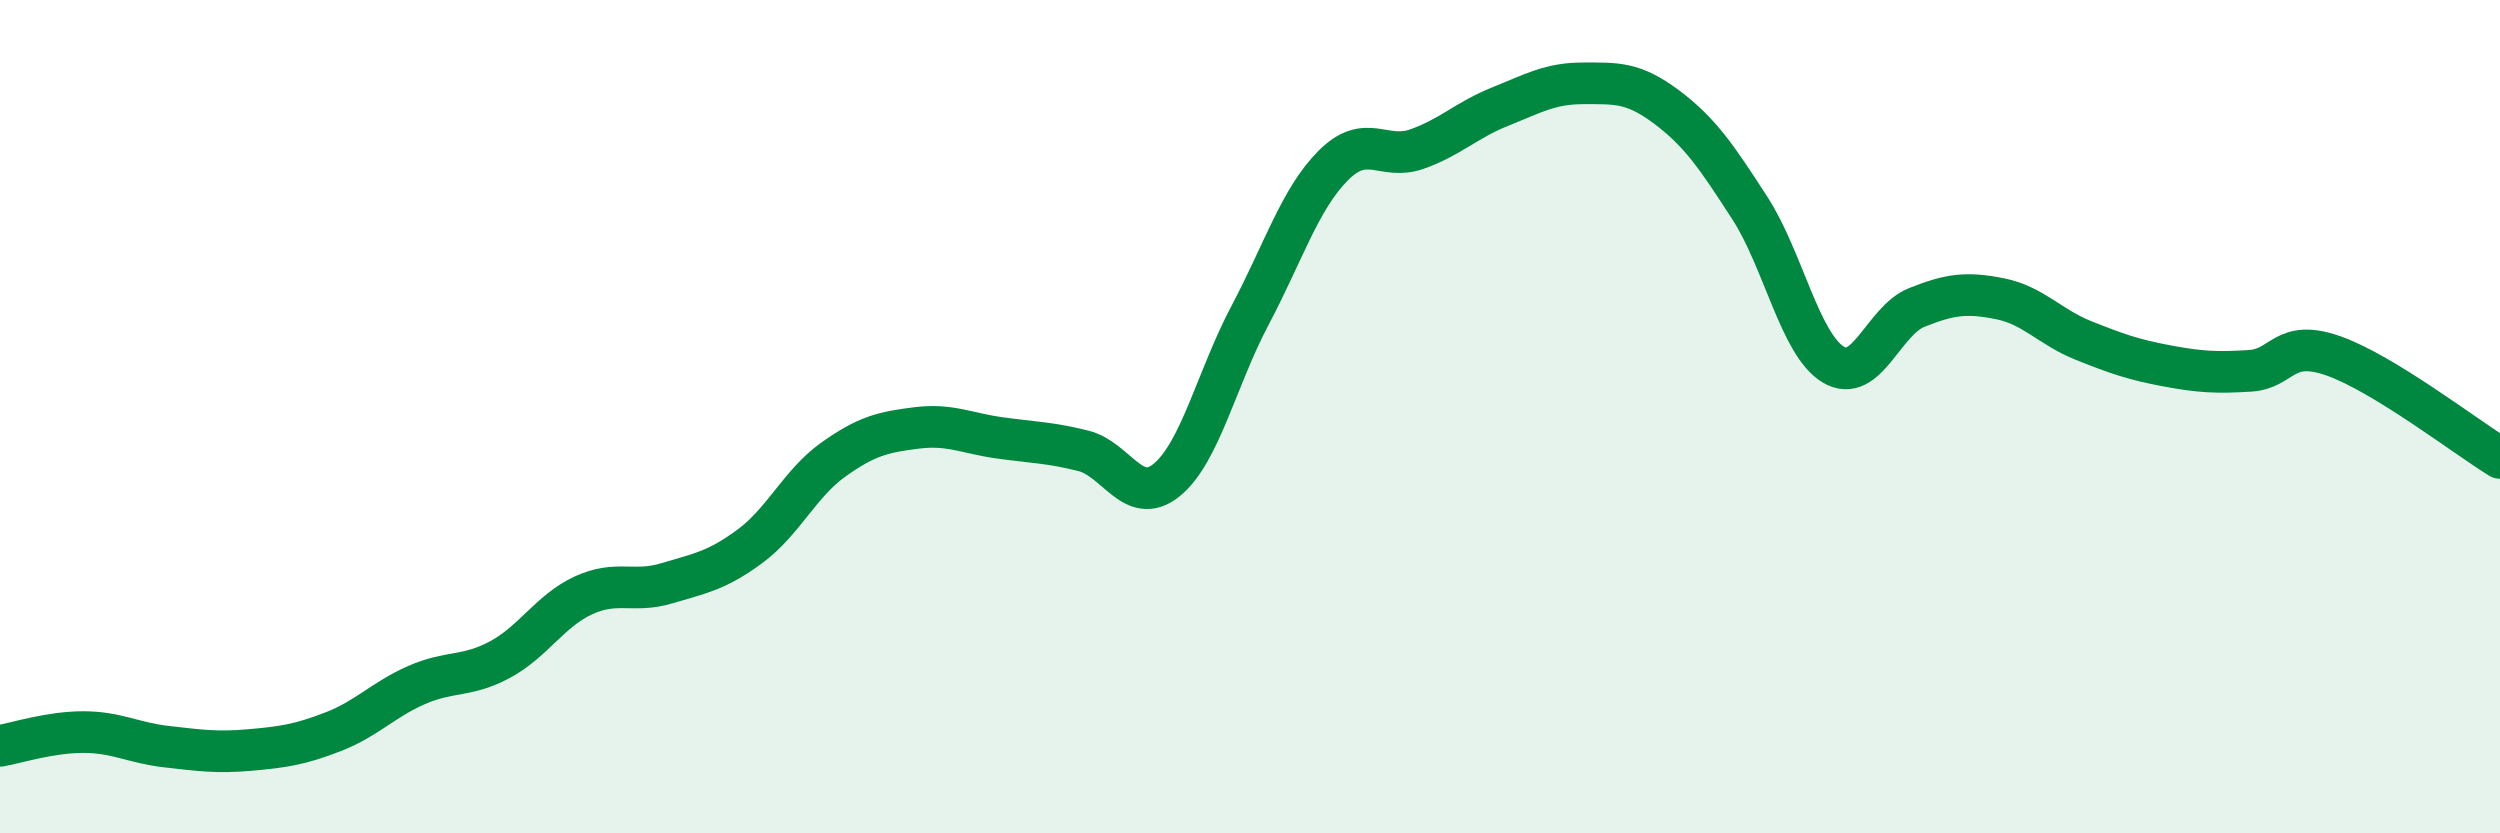
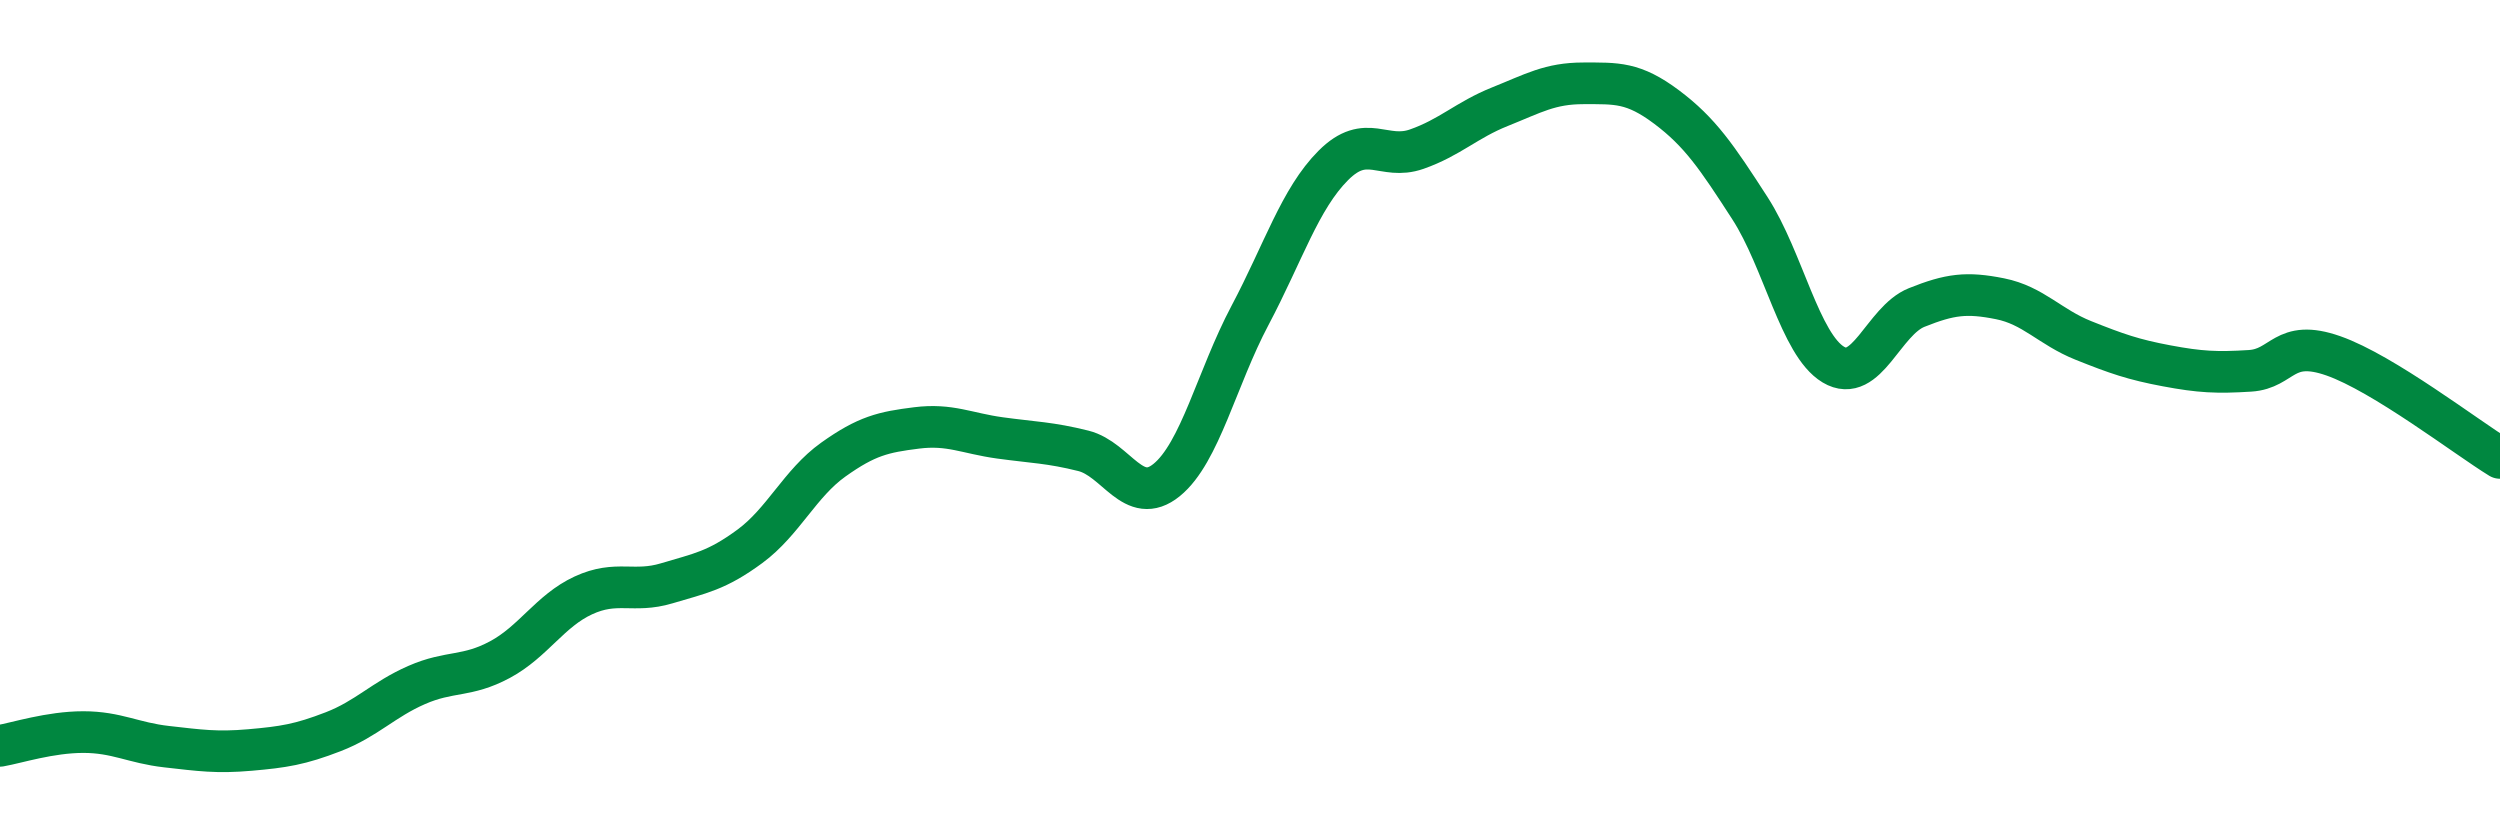
<svg xmlns="http://www.w3.org/2000/svg" width="60" height="20" viewBox="0 0 60 20">
-   <path d="M 0,17.9 C 0.4,17.83 1.2,17.57 2,17.57 C 2.8,17.57 3.2,17.83 4,17.92 C 4.8,18.01 5.2,18.07 6,18 C 6.8,17.93 7.2,17.87 8,17.56 C 8.8,17.25 9.2,16.79 10,16.44 C 10.8,16.09 11.2,16.26 12,15.83 C 12.8,15.4 13.2,14.66 14,14.29 C 14.8,13.92 15.2,14.24 16,14 C 16.8,13.76 17.2,13.7 18,13.11 C 18.8,12.52 19.2,11.6 20,11.03 C 20.8,10.46 21.2,10.37 22,10.27 C 22.8,10.17 23.2,10.4 24,10.51 C 24.8,10.62 25.2,10.62 26,10.82 C 26.8,11.02 27.2,12.17 28,11.52 C 28.8,10.87 29.2,9.08 30,7.57 C 30.8,6.06 31.2,4.77 32,3.97 C 32.8,3.17 33.2,3.86 34,3.58 C 34.8,3.3 35.2,2.88 36,2.56 C 36.8,2.24 37.2,2 38,2 C 38.8,2 39.2,1.97 40,2.57 C 40.8,3.17 41.2,3.76 42,5 C 42.8,6.24 43.2,8.27 44,8.75 C 44.8,9.23 45.2,7.7 46,7.38 C 46.8,7.06 47.2,7.01 48,7.17 C 48.8,7.33 49.2,7.85 50,8.17 C 50.8,8.49 51.2,8.63 52,8.78 C 52.8,8.93 53.2,8.95 54,8.9 C 54.8,8.85 54.8,8.12 56,8.54 C 57.2,8.96 59.2,10.5 60,10.99L60 20L0 20Z" fill="#008740" opacity="0.1" stroke-linecap="round" stroke-linejoin="round" />
  <path d="M 0,17.9 C 0.4,17.83 1.2,17.57 2,17.57 C 2.8,17.57 3.2,17.83 4,17.92 C 4.8,18.01 5.2,18.07 6,18 C 6.8,17.93 7.2,17.87 8,17.56 C 8.8,17.25 9.2,16.79 10,16.44 C 10.8,16.09 11.2,16.26 12,15.83 C 12.8,15.4 13.2,14.66 14,14.29 C 14.8,13.92 15.2,14.24 16,14 C 16.8,13.76 17.2,13.7 18,13.11 C 18.8,12.52 19.2,11.6 20,11.03 C 20.8,10.46 21.2,10.37 22,10.27 C 22.8,10.17 23.2,10.4 24,10.51 C 24.8,10.62 25.2,10.62 26,10.82 C 26.8,11.02 27.2,12.17 28,11.52 C 28.8,10.87 29.2,9.08 30,7.57 C 30.8,6.06 31.2,4.77 32,3.97 C 32.8,3.17 33.2,3.86 34,3.58 C 34.8,3.3 35.2,2.88 36,2.56 C 36.8,2.24 37.2,2 38,2 C 38.8,2 39.2,1.97 40,2.57 C 40.8,3.17 41.2,3.76 42,5 C 42.8,6.24 43.2,8.27 44,8.75 C 44.8,9.23 45.2,7.7 46,7.38 C 46.8,7.06 47.2,7.01 48,7.17 C 48.8,7.33 49.2,7.85 50,8.17 C 50.8,8.49 51.2,8.63 52,8.78 C 52.8,8.93 53.2,8.95 54,8.9 C 54.8,8.85 54.8,8.12 56,8.54 C 57.2,8.96 59.2,10.5 60,10.99" stroke="#008740" stroke-width="1" fill="none" stroke-linecap="round" stroke-linejoin="round" />
</svg>